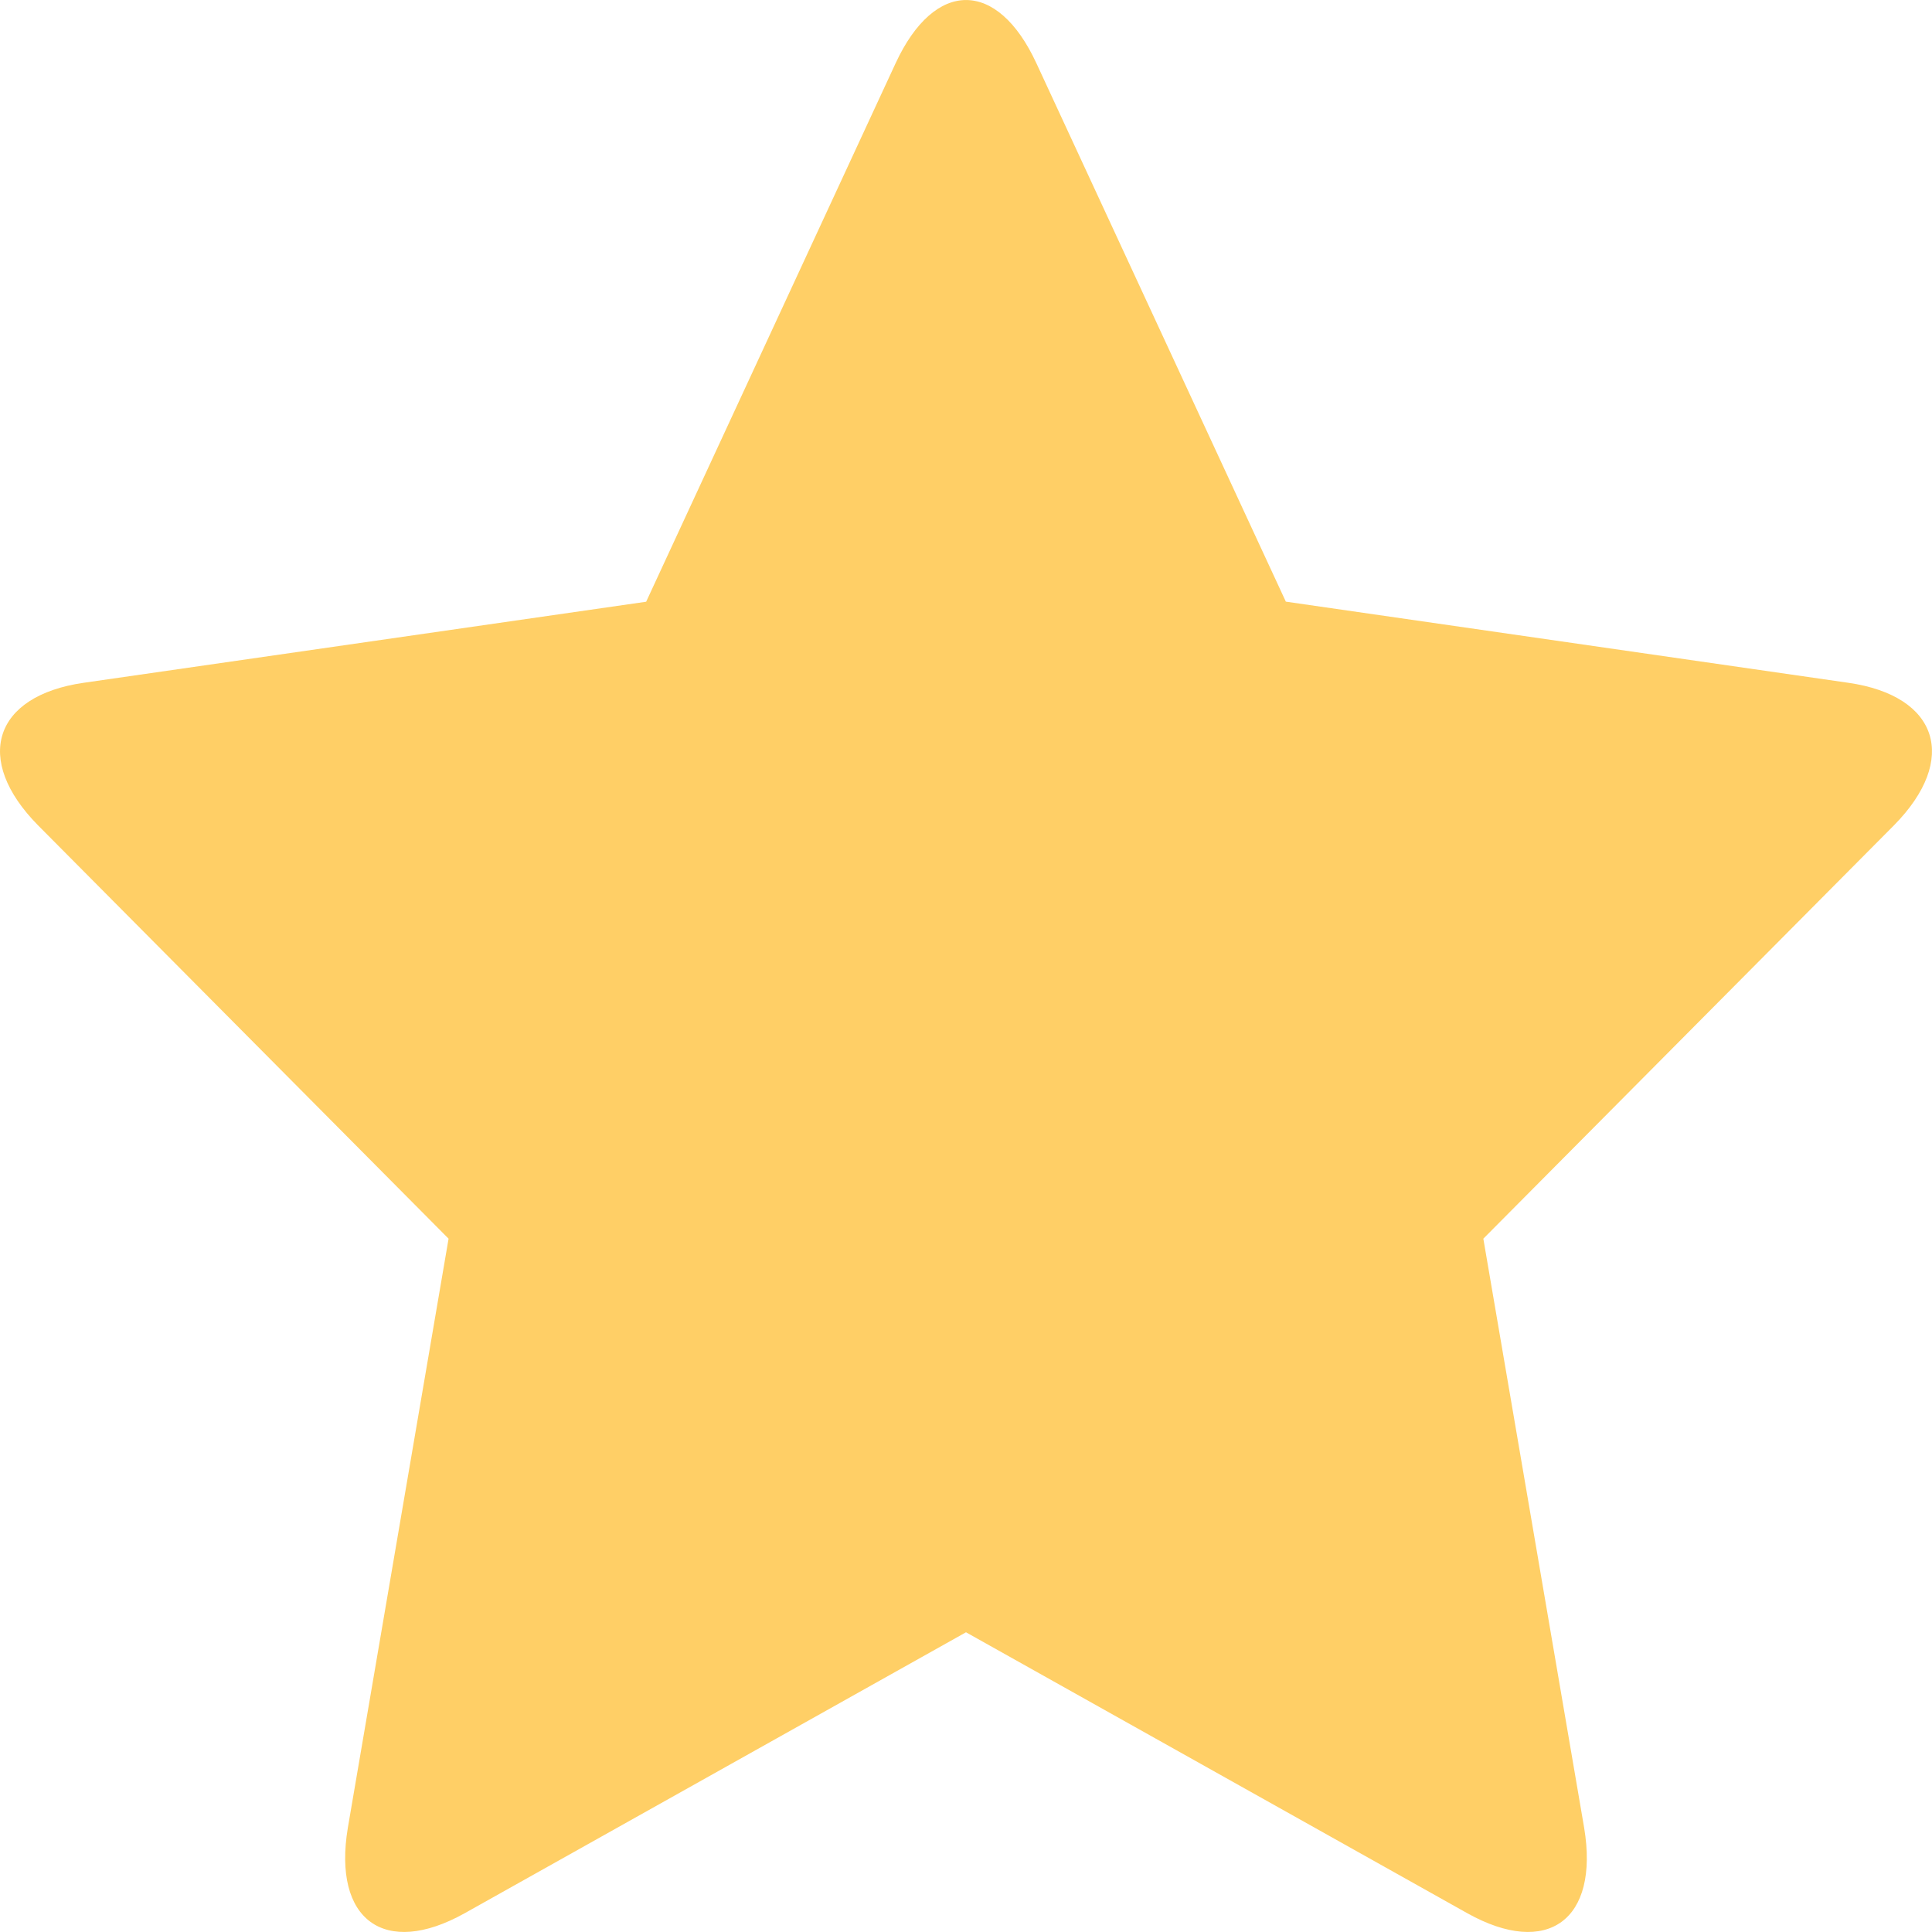
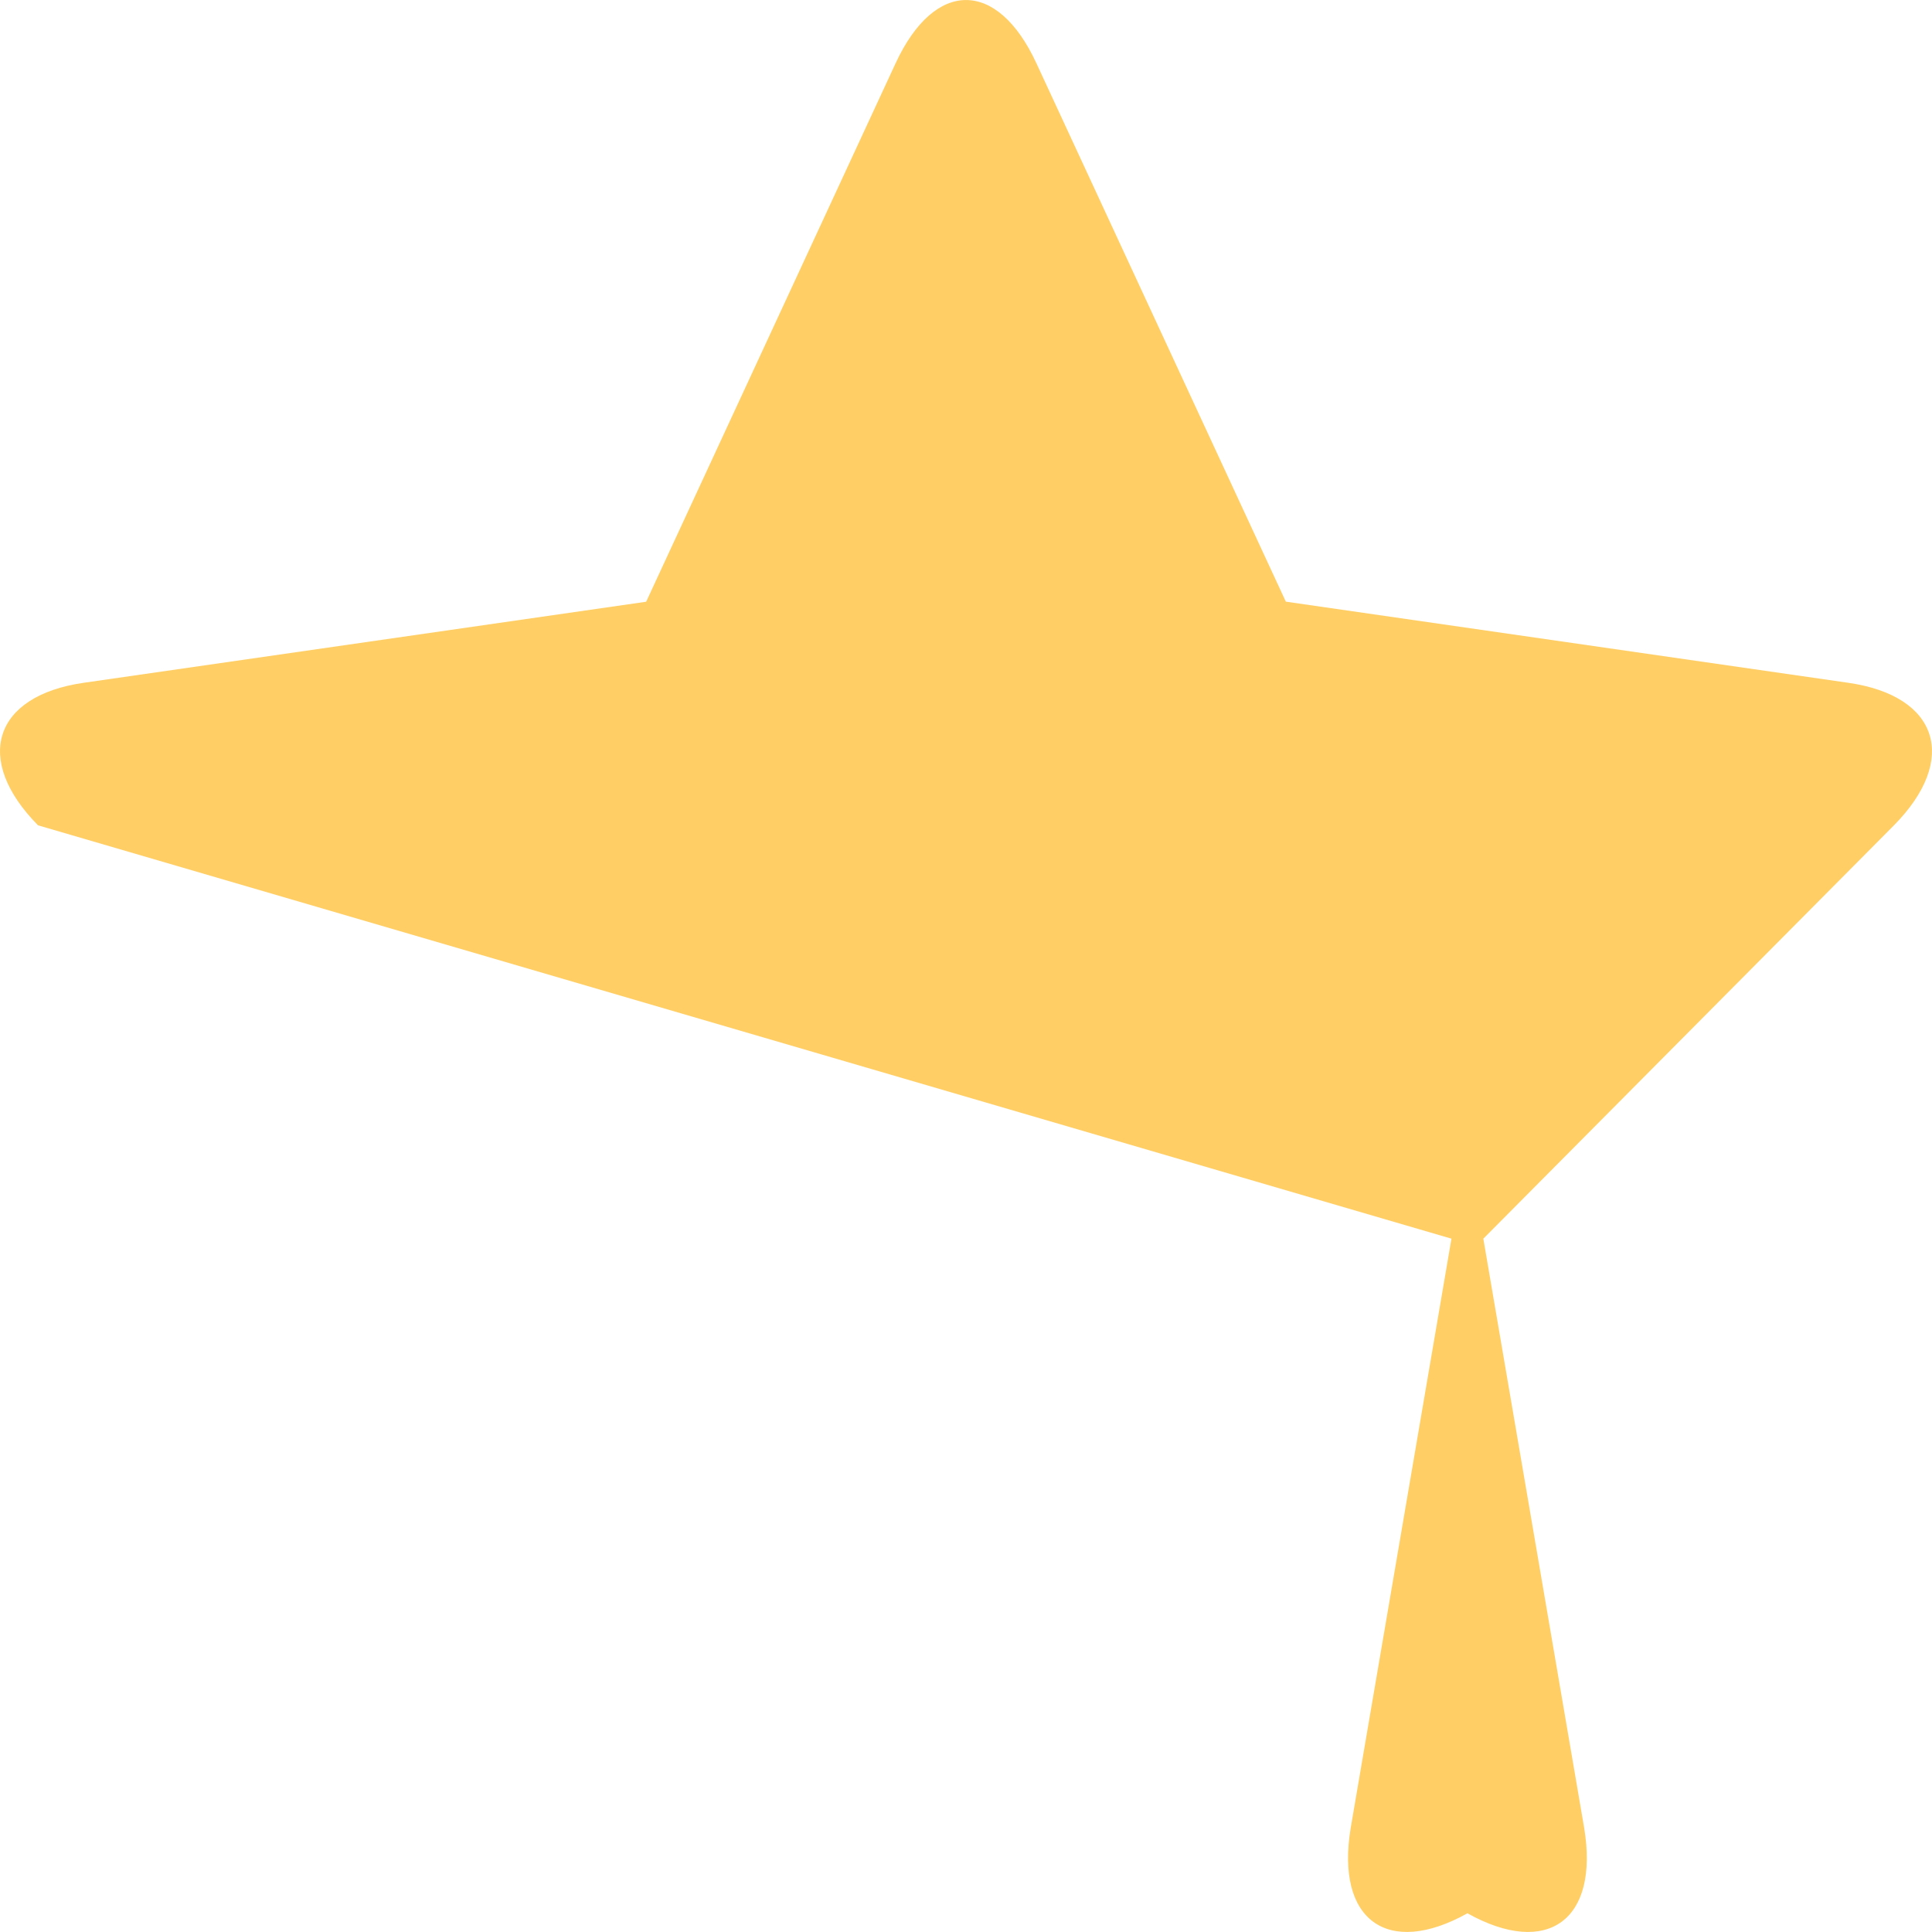
<svg xmlns="http://www.w3.org/2000/svg" viewBox="0 0 22 22">
-   <path d="M10.198.721c.445-.961 1.16-.961 1.604 0l2.84 6.13 6.405.924c1.028.148 1.26.873.52 1.623l-4.676 4.707 1.148 6.708c.175 1.052-.42 1.481-1.329.974l-5.71-3.2-5.71 3.2c-.909.507-1.504.078-1.329-.974l1.147-6.708L.433 9.398c-.74-.75-.508-1.475.52-1.623l6.405-.923z" fill="#FFCF66" />
+   <path d="M10.198.721c.445-.961 1.16-.961 1.604 0l2.84 6.13 6.405.924c1.028.148 1.26.873.52 1.623l-4.676 4.707 1.148 6.708c.175 1.052-.42 1.481-1.329.974c-.909.507-1.504.078-1.329-.974l1.147-6.708L.433 9.398c-.74-.75-.508-1.475.52-1.623l6.405-.923z" fill="#FFCF66" />
</svg>